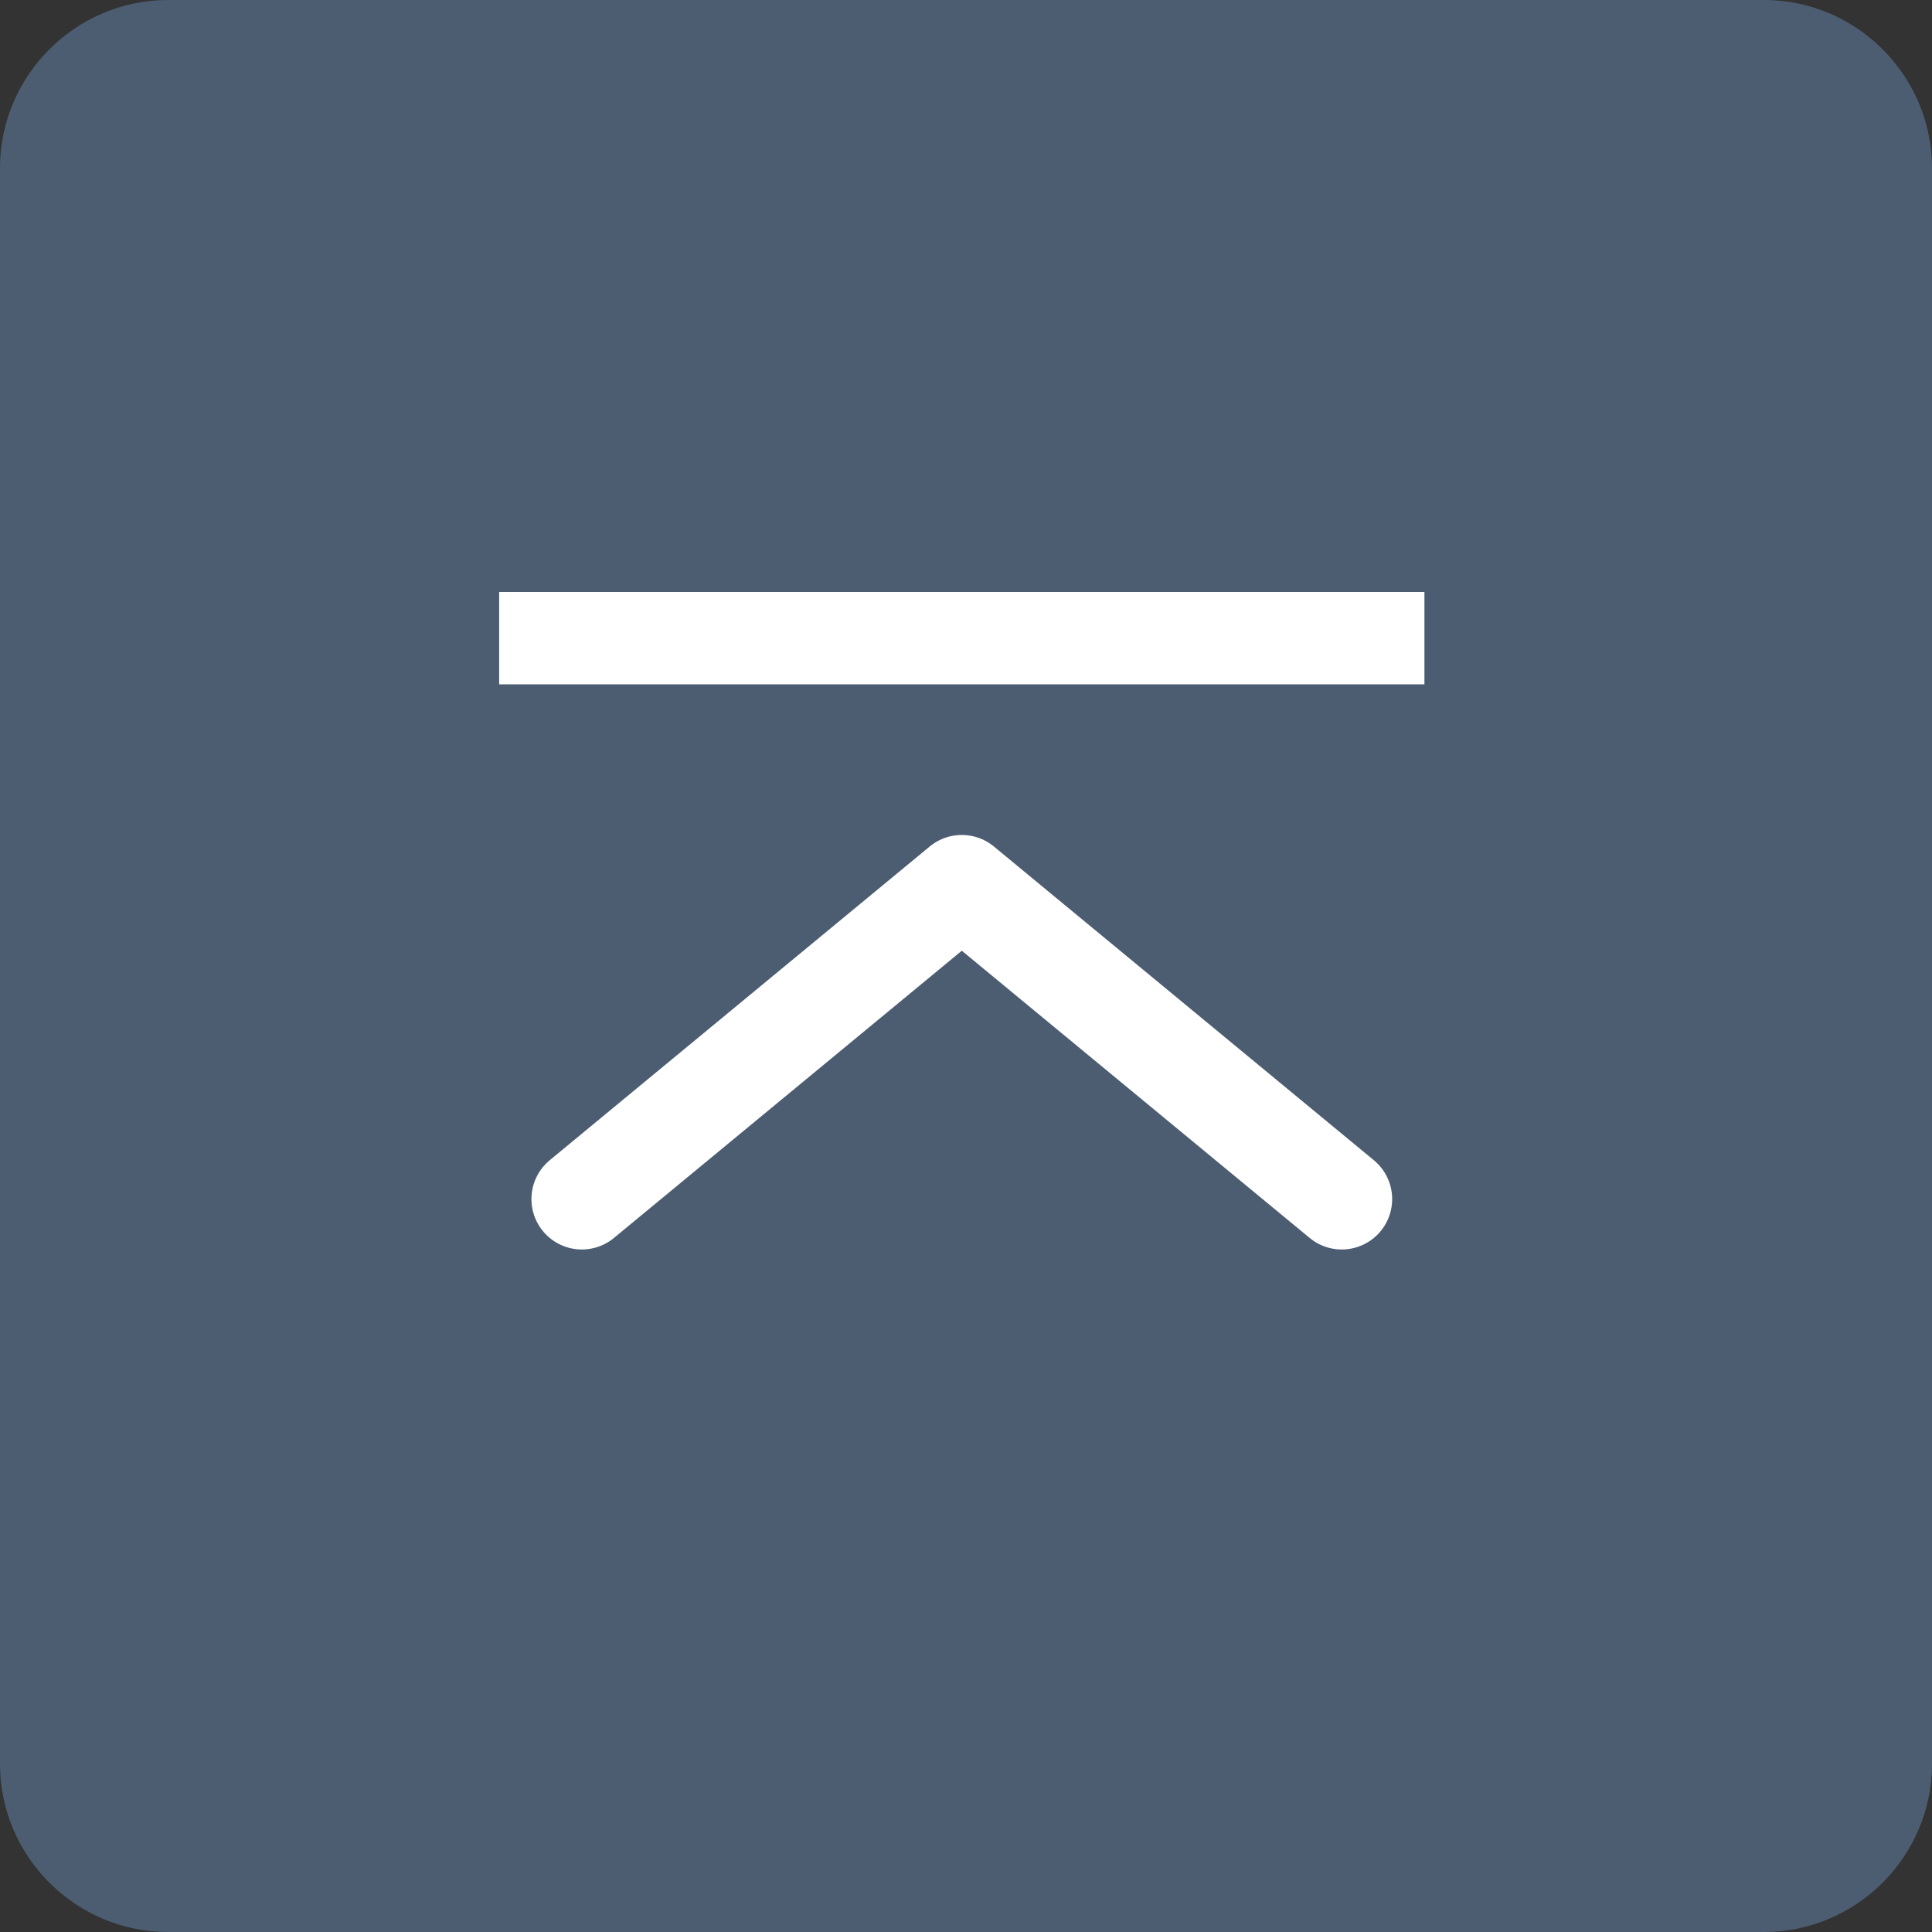
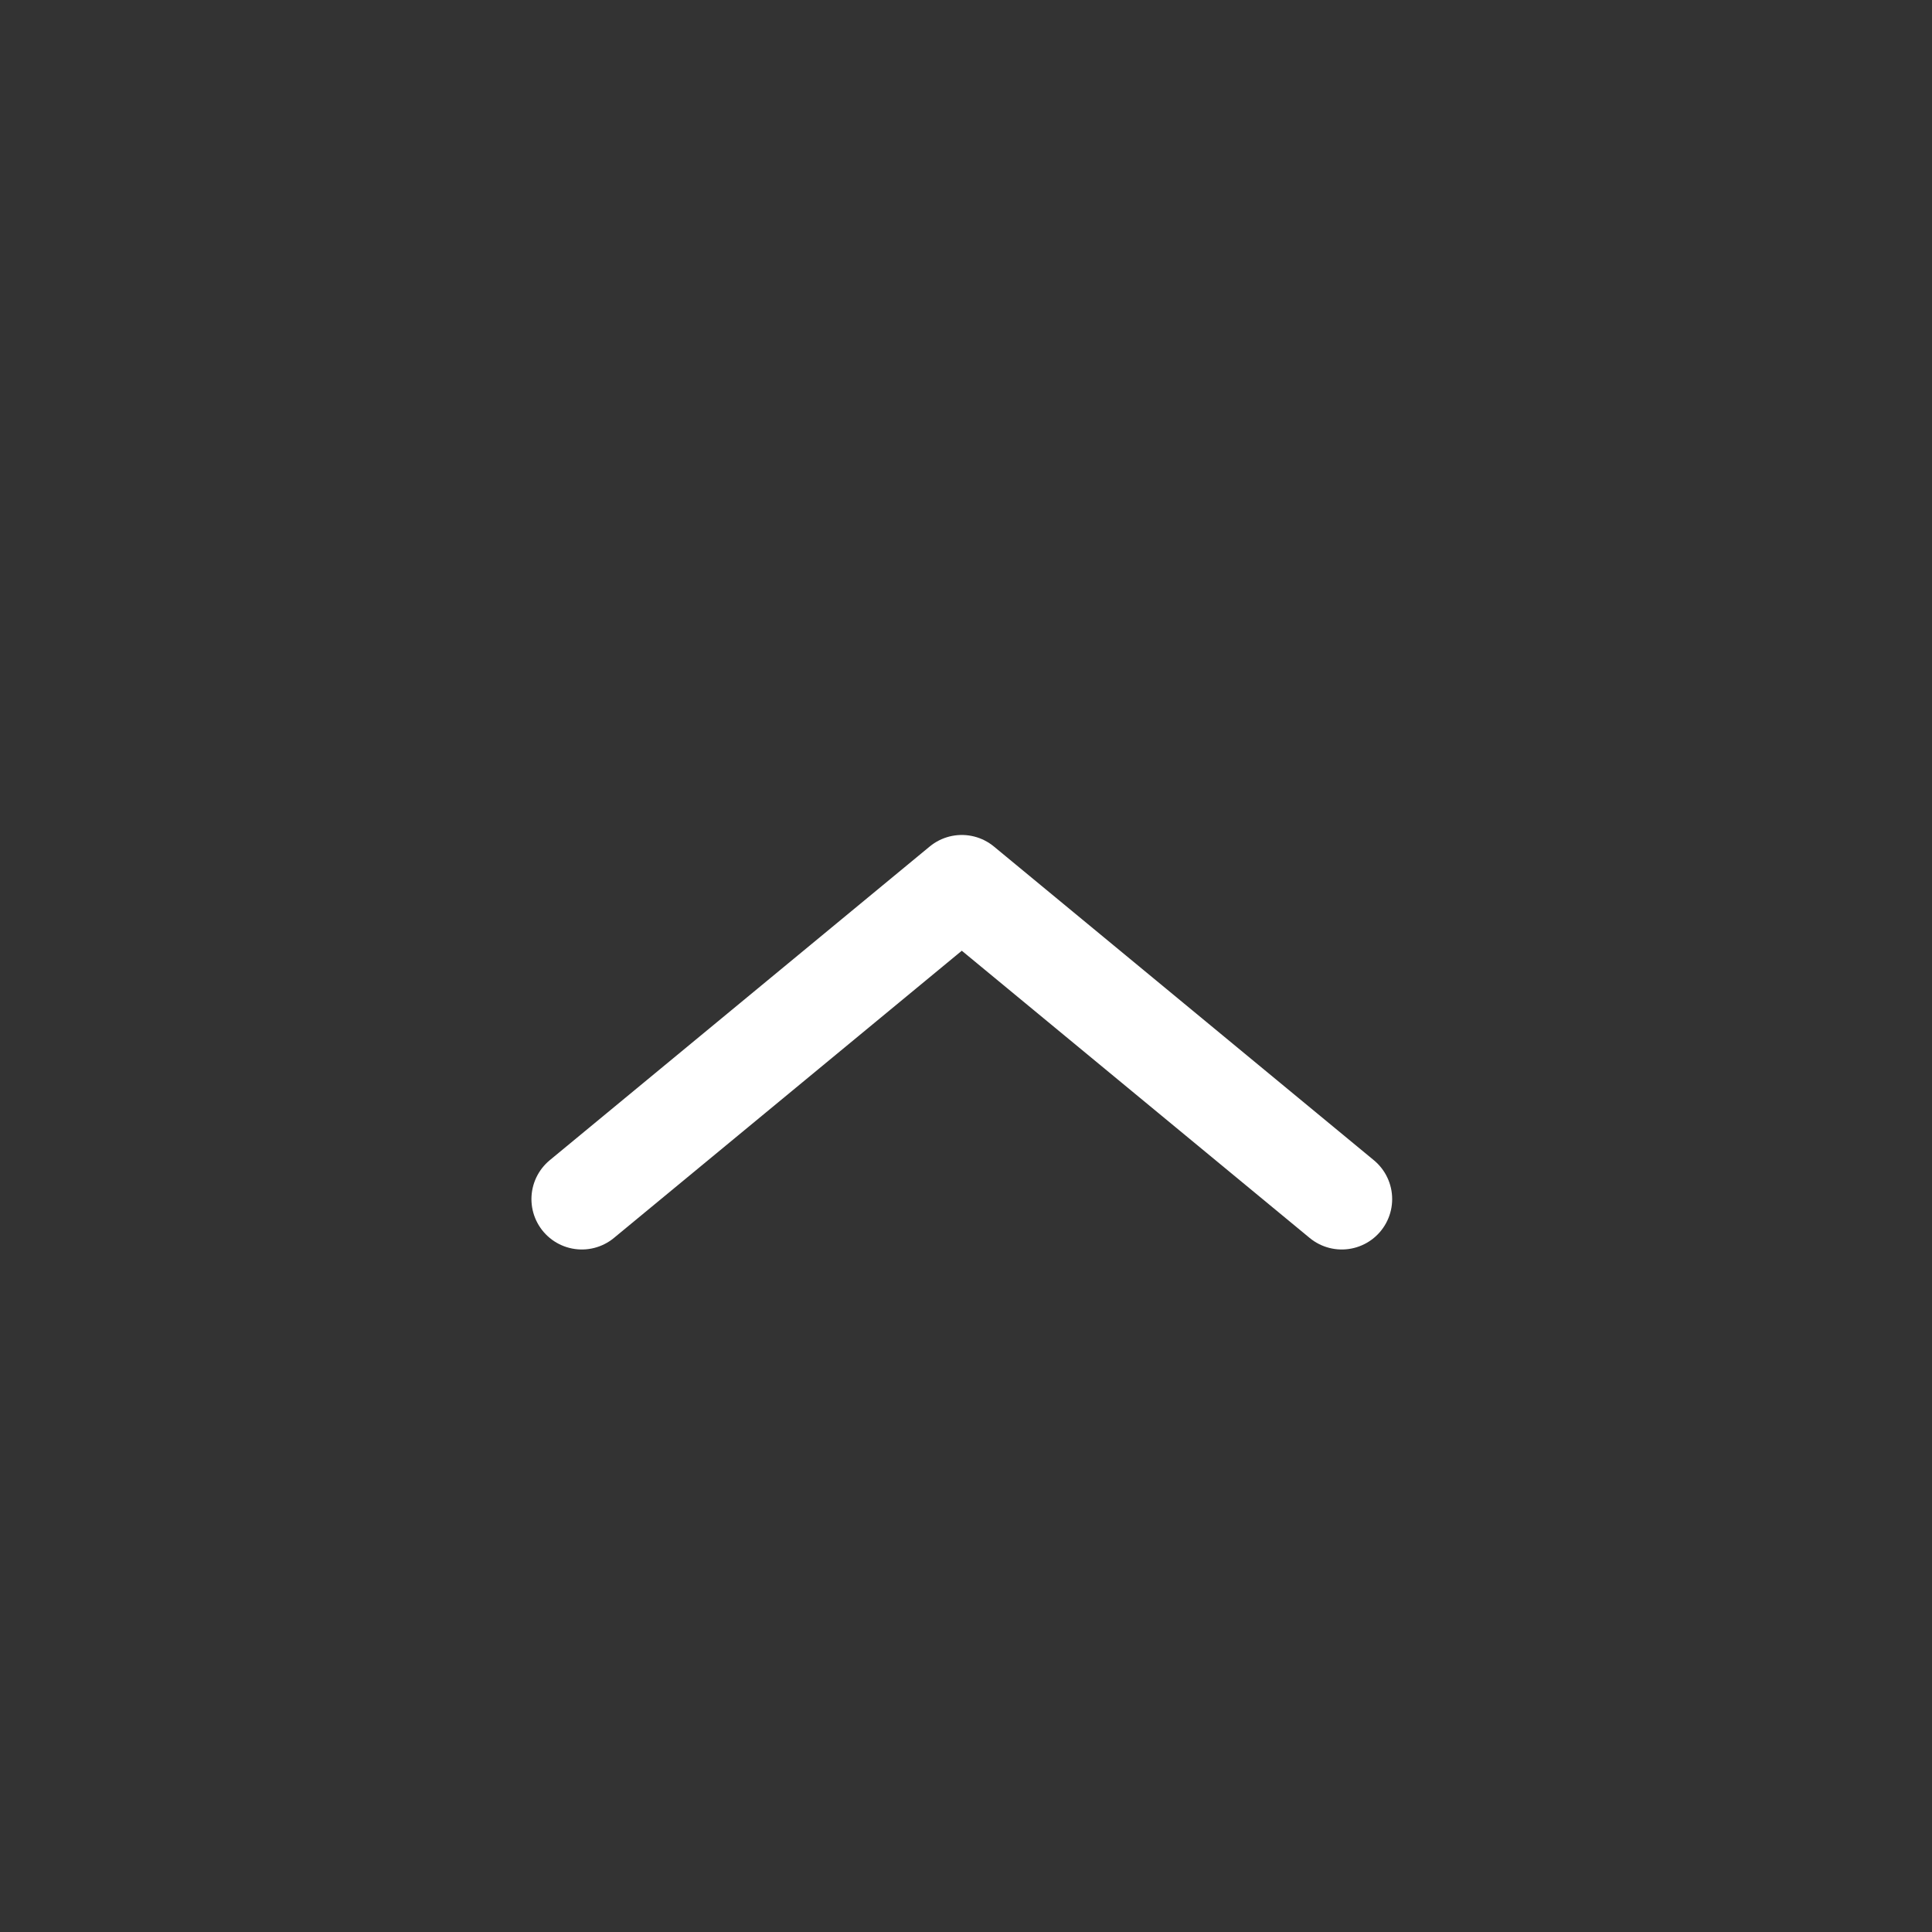
<svg xmlns="http://www.w3.org/2000/svg" version="1.1" id="レイヤー_1" x="0px" y="0px" width="230px" height="230px" viewBox="0 0 230 230" style="enable-background:new 0 0 230 230;" xml:space="preserve">
  <rect x="0" y="0" width="230" height="230" fill="#333333" stroke="none" />
  <style type="text/css">
	.st0{fill:#4C5D72;}
	.st1{fill:none;stroke:#FFFFFF;stroke-width:12;stroke-linecap:round;stroke-linejoin:round;stroke-miterlimit:10;}
	.st2{fill:none;stroke:#FFFFFF;stroke-width:11;stroke-linecap:square;stroke-linejoin:round;stroke-miterlimit:10;}
</style>
-   <path class="st0" d="M210,0H20C9,0,0,9,0,20v190c0,11,9,20,20,20h190c11,0,20-9,20-20V20C230,9,221,0,210,0z" />
  <polyline class="st1" points="69.266,142.748 114.5,105.401 159.734,142.748 " />
-   <line class="st2" x1="64.924" y1="75.971" x2="164.076" y2="75.971" />
</svg>